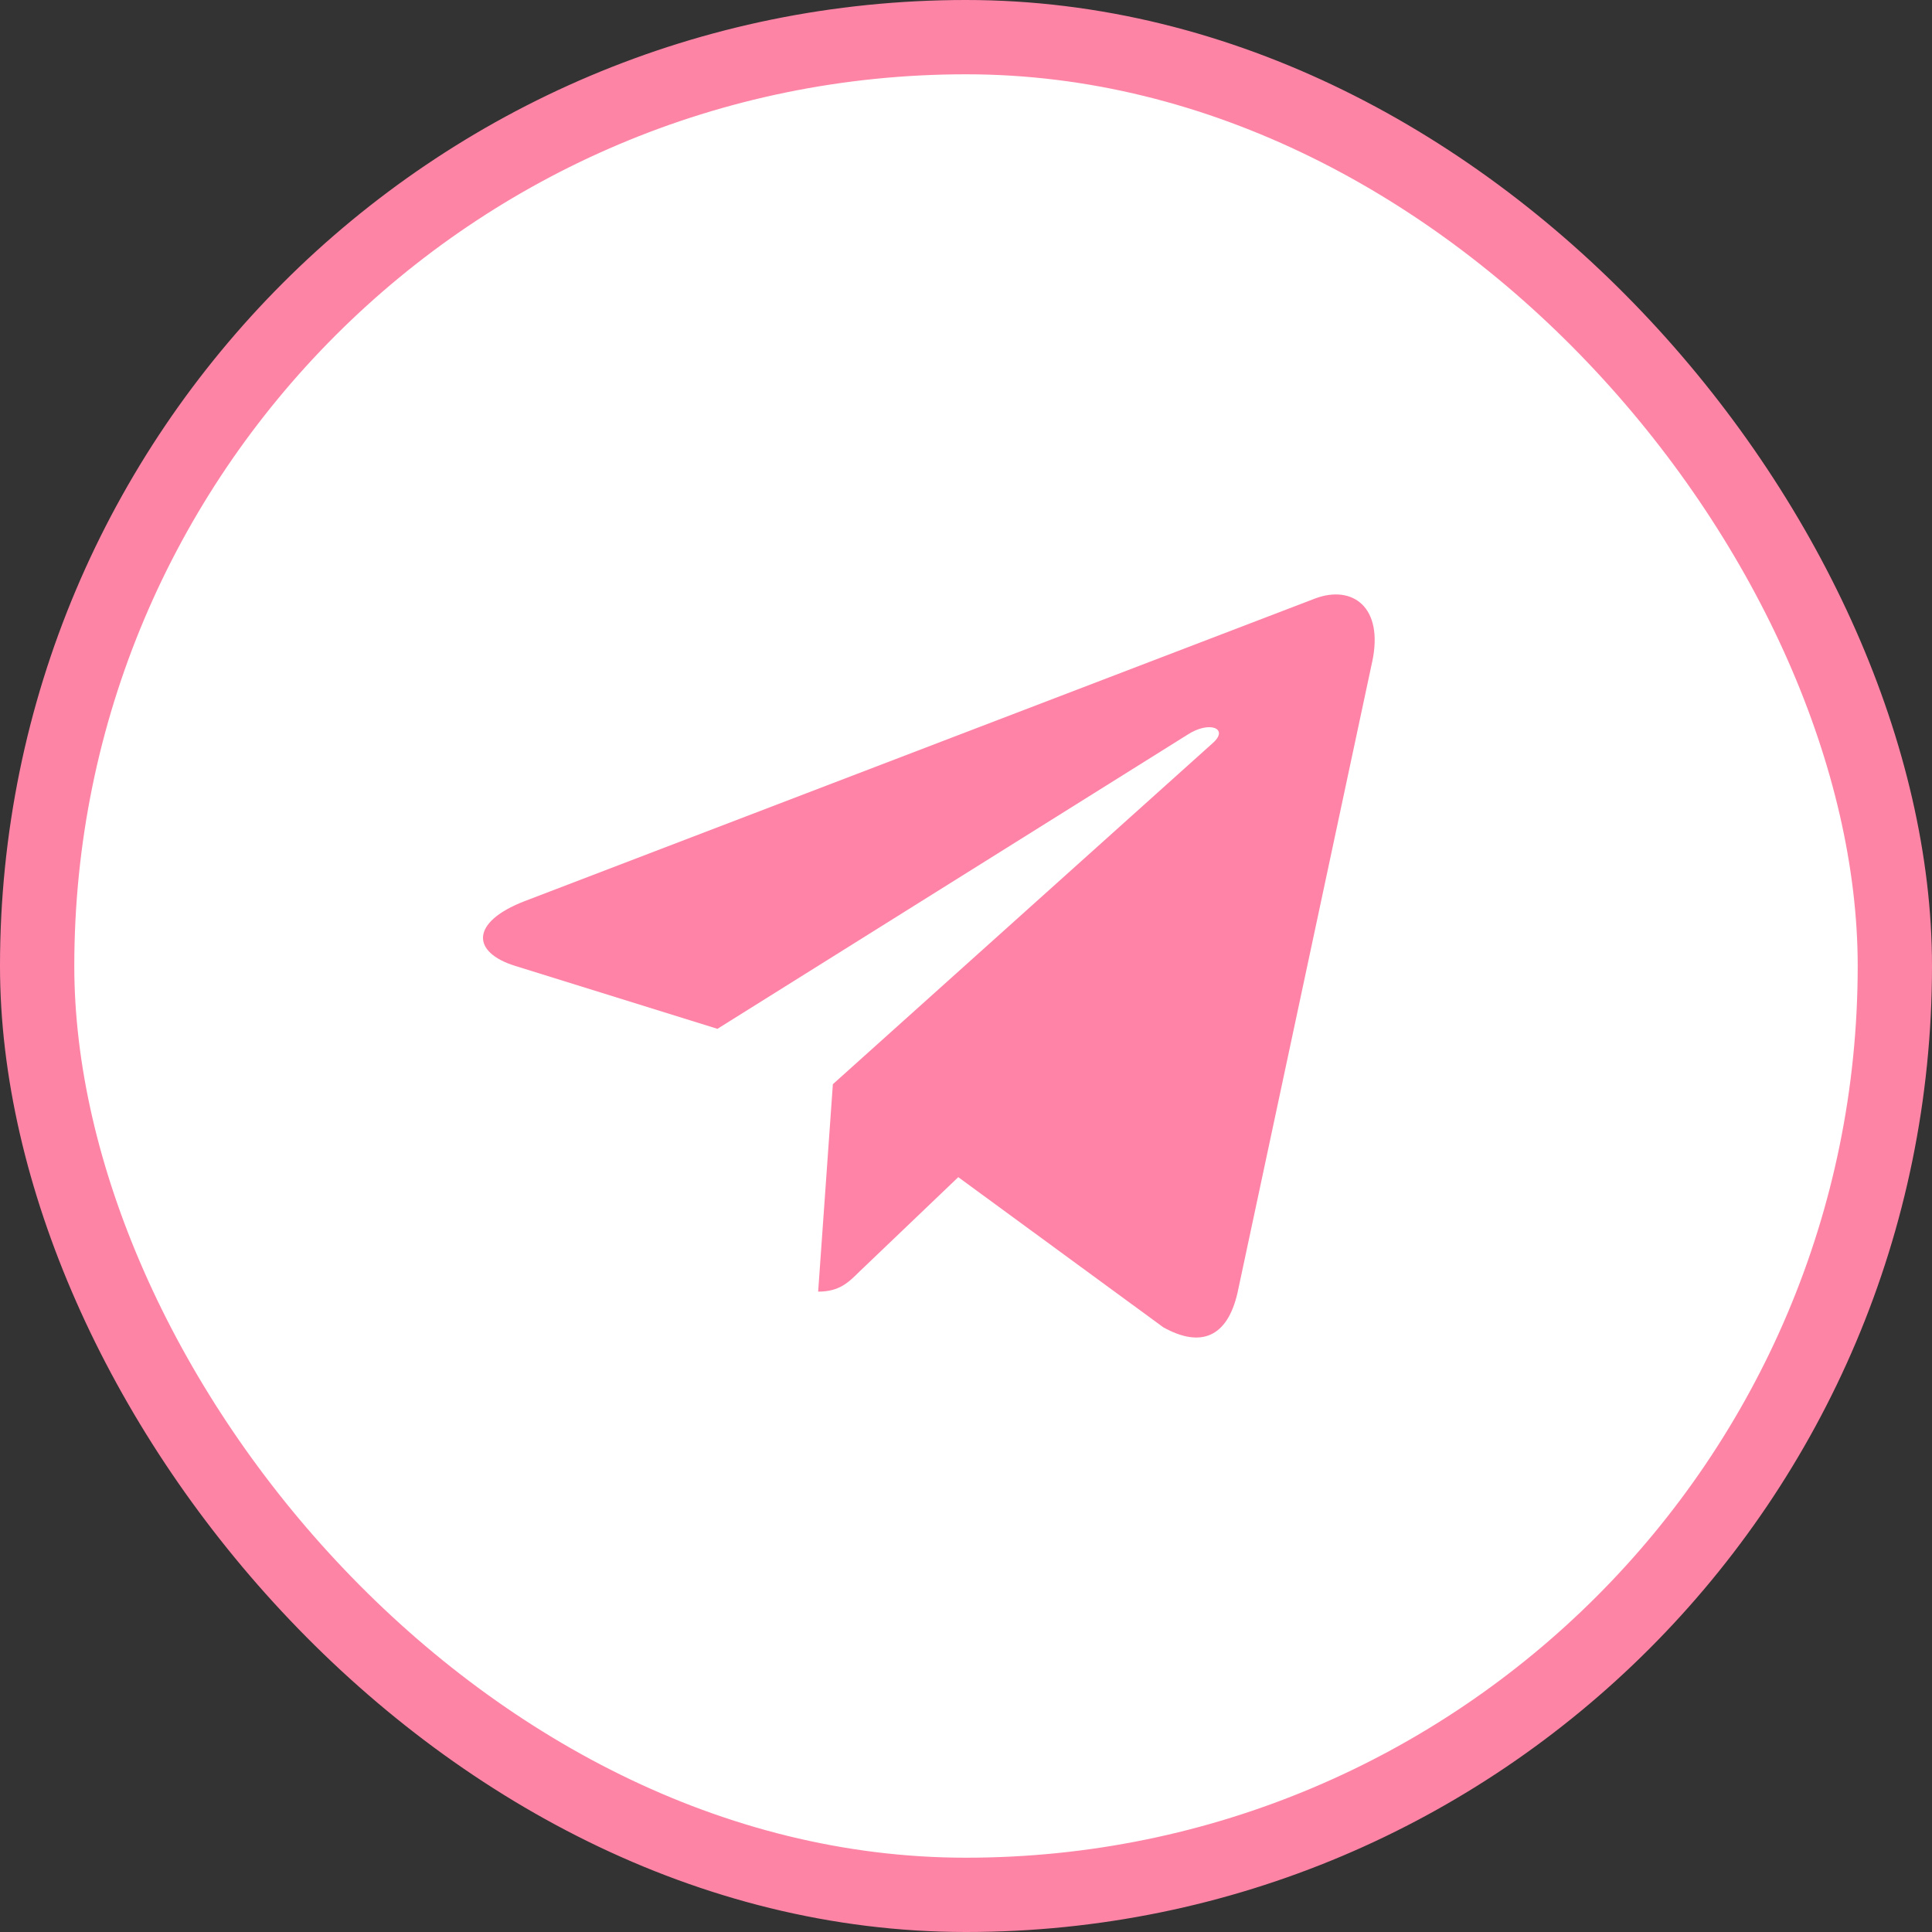
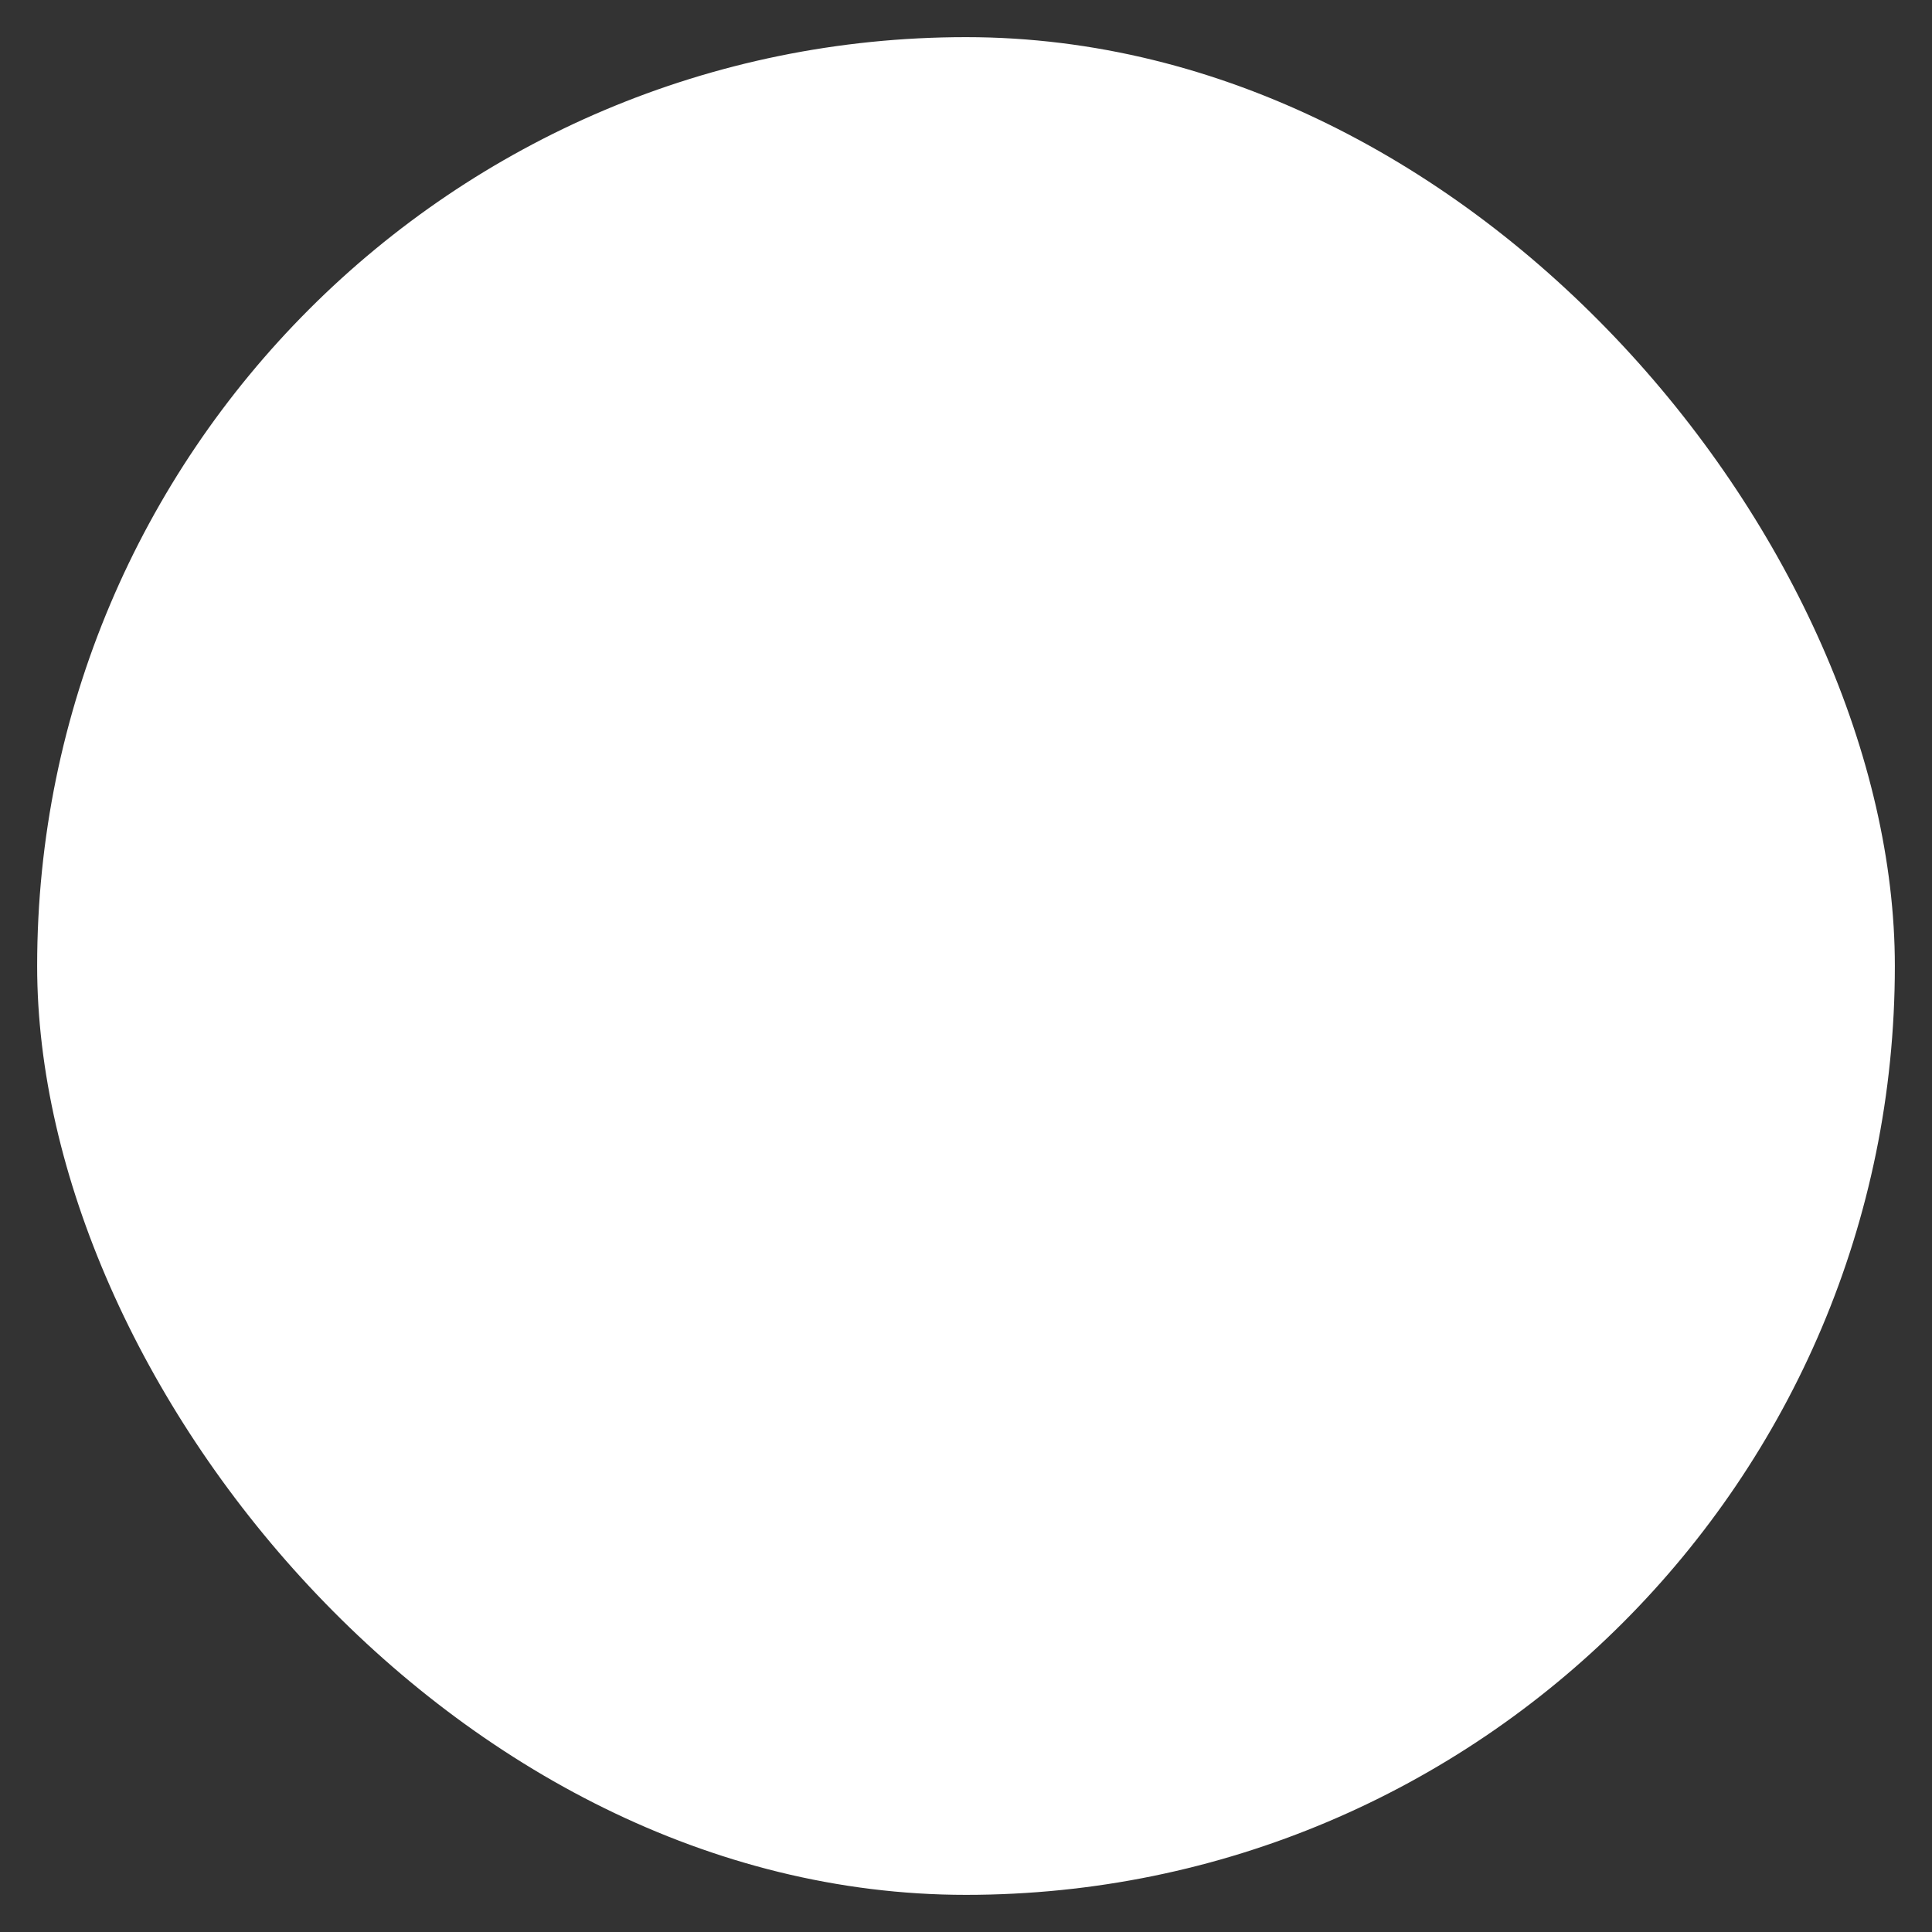
<svg xmlns="http://www.w3.org/2000/svg" width="44" height="44" viewBox="0 0 44 44" fill="none">
  <rect x="0" y="0" width="44" height="44" fill="#333333" stroke="none" />
  <rect x="0.846" y="0.846" width="42.308" height="42.308" rx="21.154" fill="white" />
-   <rect x="0.846" y="0.846" width="42.308" height="42.308" rx="21.154" stroke="#FE84A6" stroke-width="1.692" />
  <g clip-path="url(#clip0_670_196)">
-     <path d="M18.968 24.692L18.633 29.416C19.113 29.416 19.321 29.21 19.571 28.962L21.824 26.809L26.493 30.228C27.349 30.705 27.953 30.454 28.184 29.44L31.249 15.079L31.25 15.078C31.521 13.813 30.792 13.318 29.957 13.628L11.943 20.525C10.713 21.002 10.732 21.688 11.734 21.998L16.339 23.431L27.037 16.737C27.541 16.404 27.998 16.588 27.622 16.921L18.968 24.692Z" fill="#FF83A7" />
-   </g>
+     </g>
  <defs>
    <clipPath id="clip0_670_196">
-       <rect width="20.308" height="20.308" fill="white" transform="translate(11 11.846)" />
-     </clipPath>
+       </clipPath>
  </defs>
</svg>